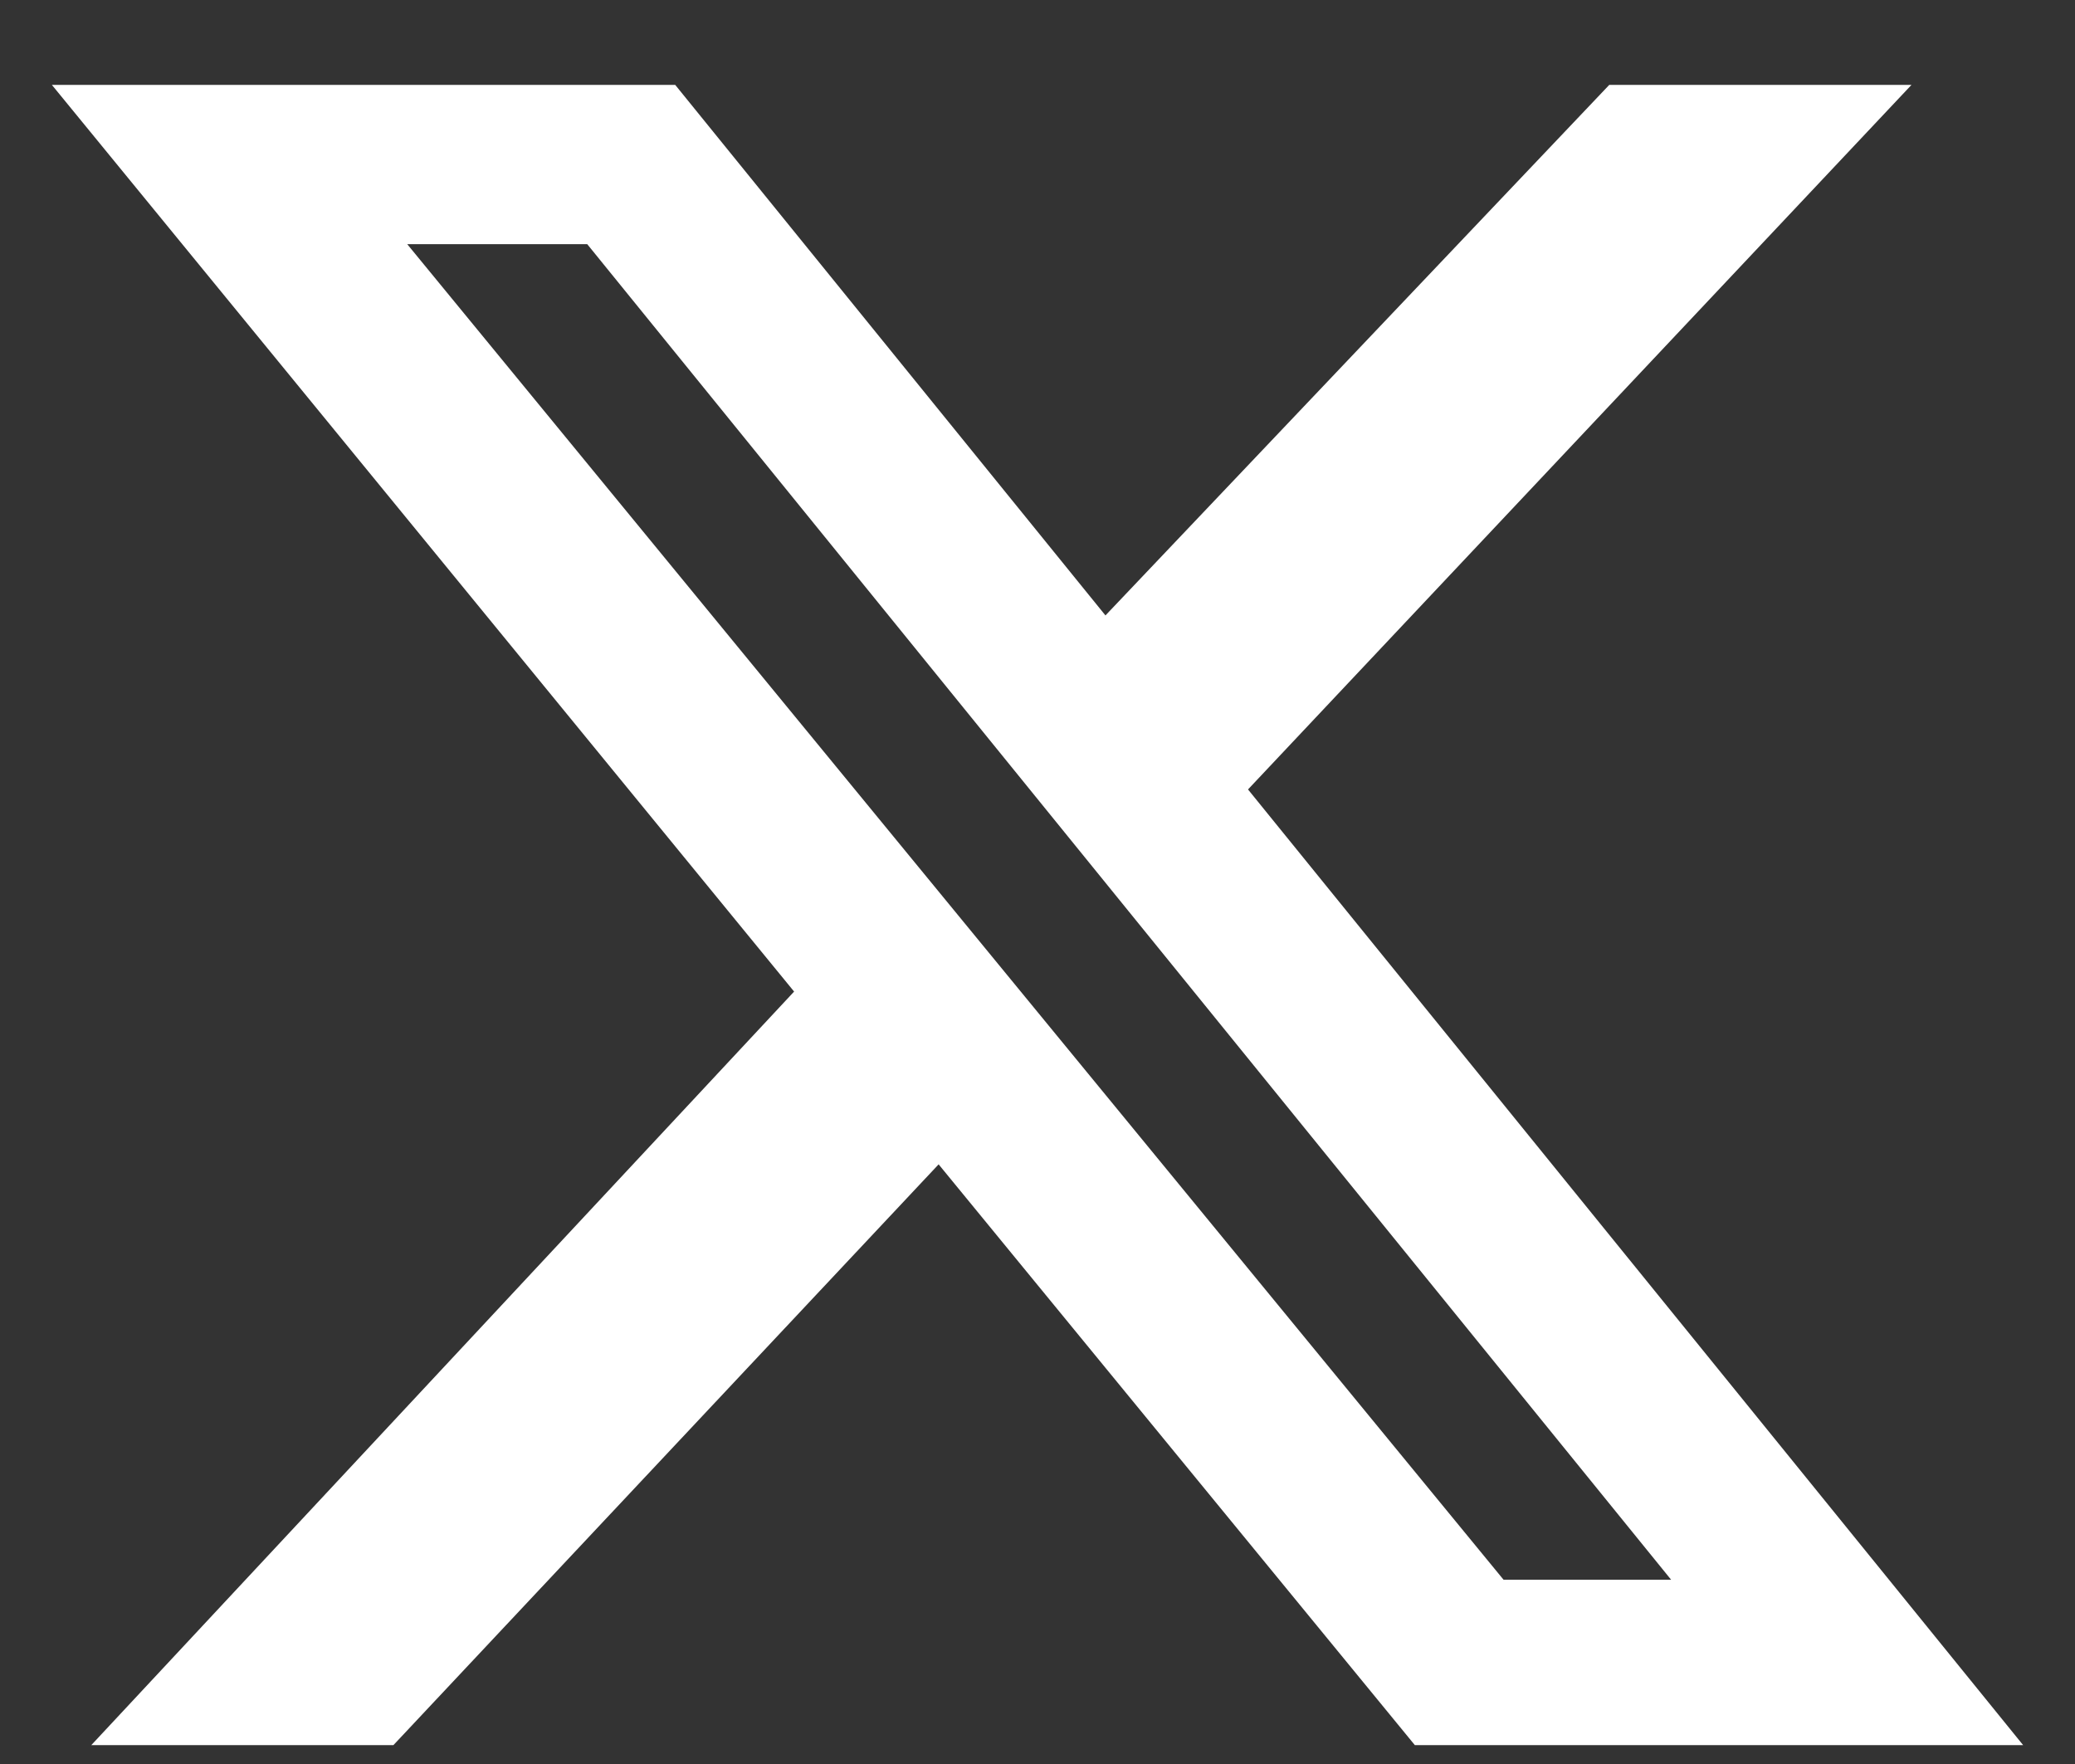
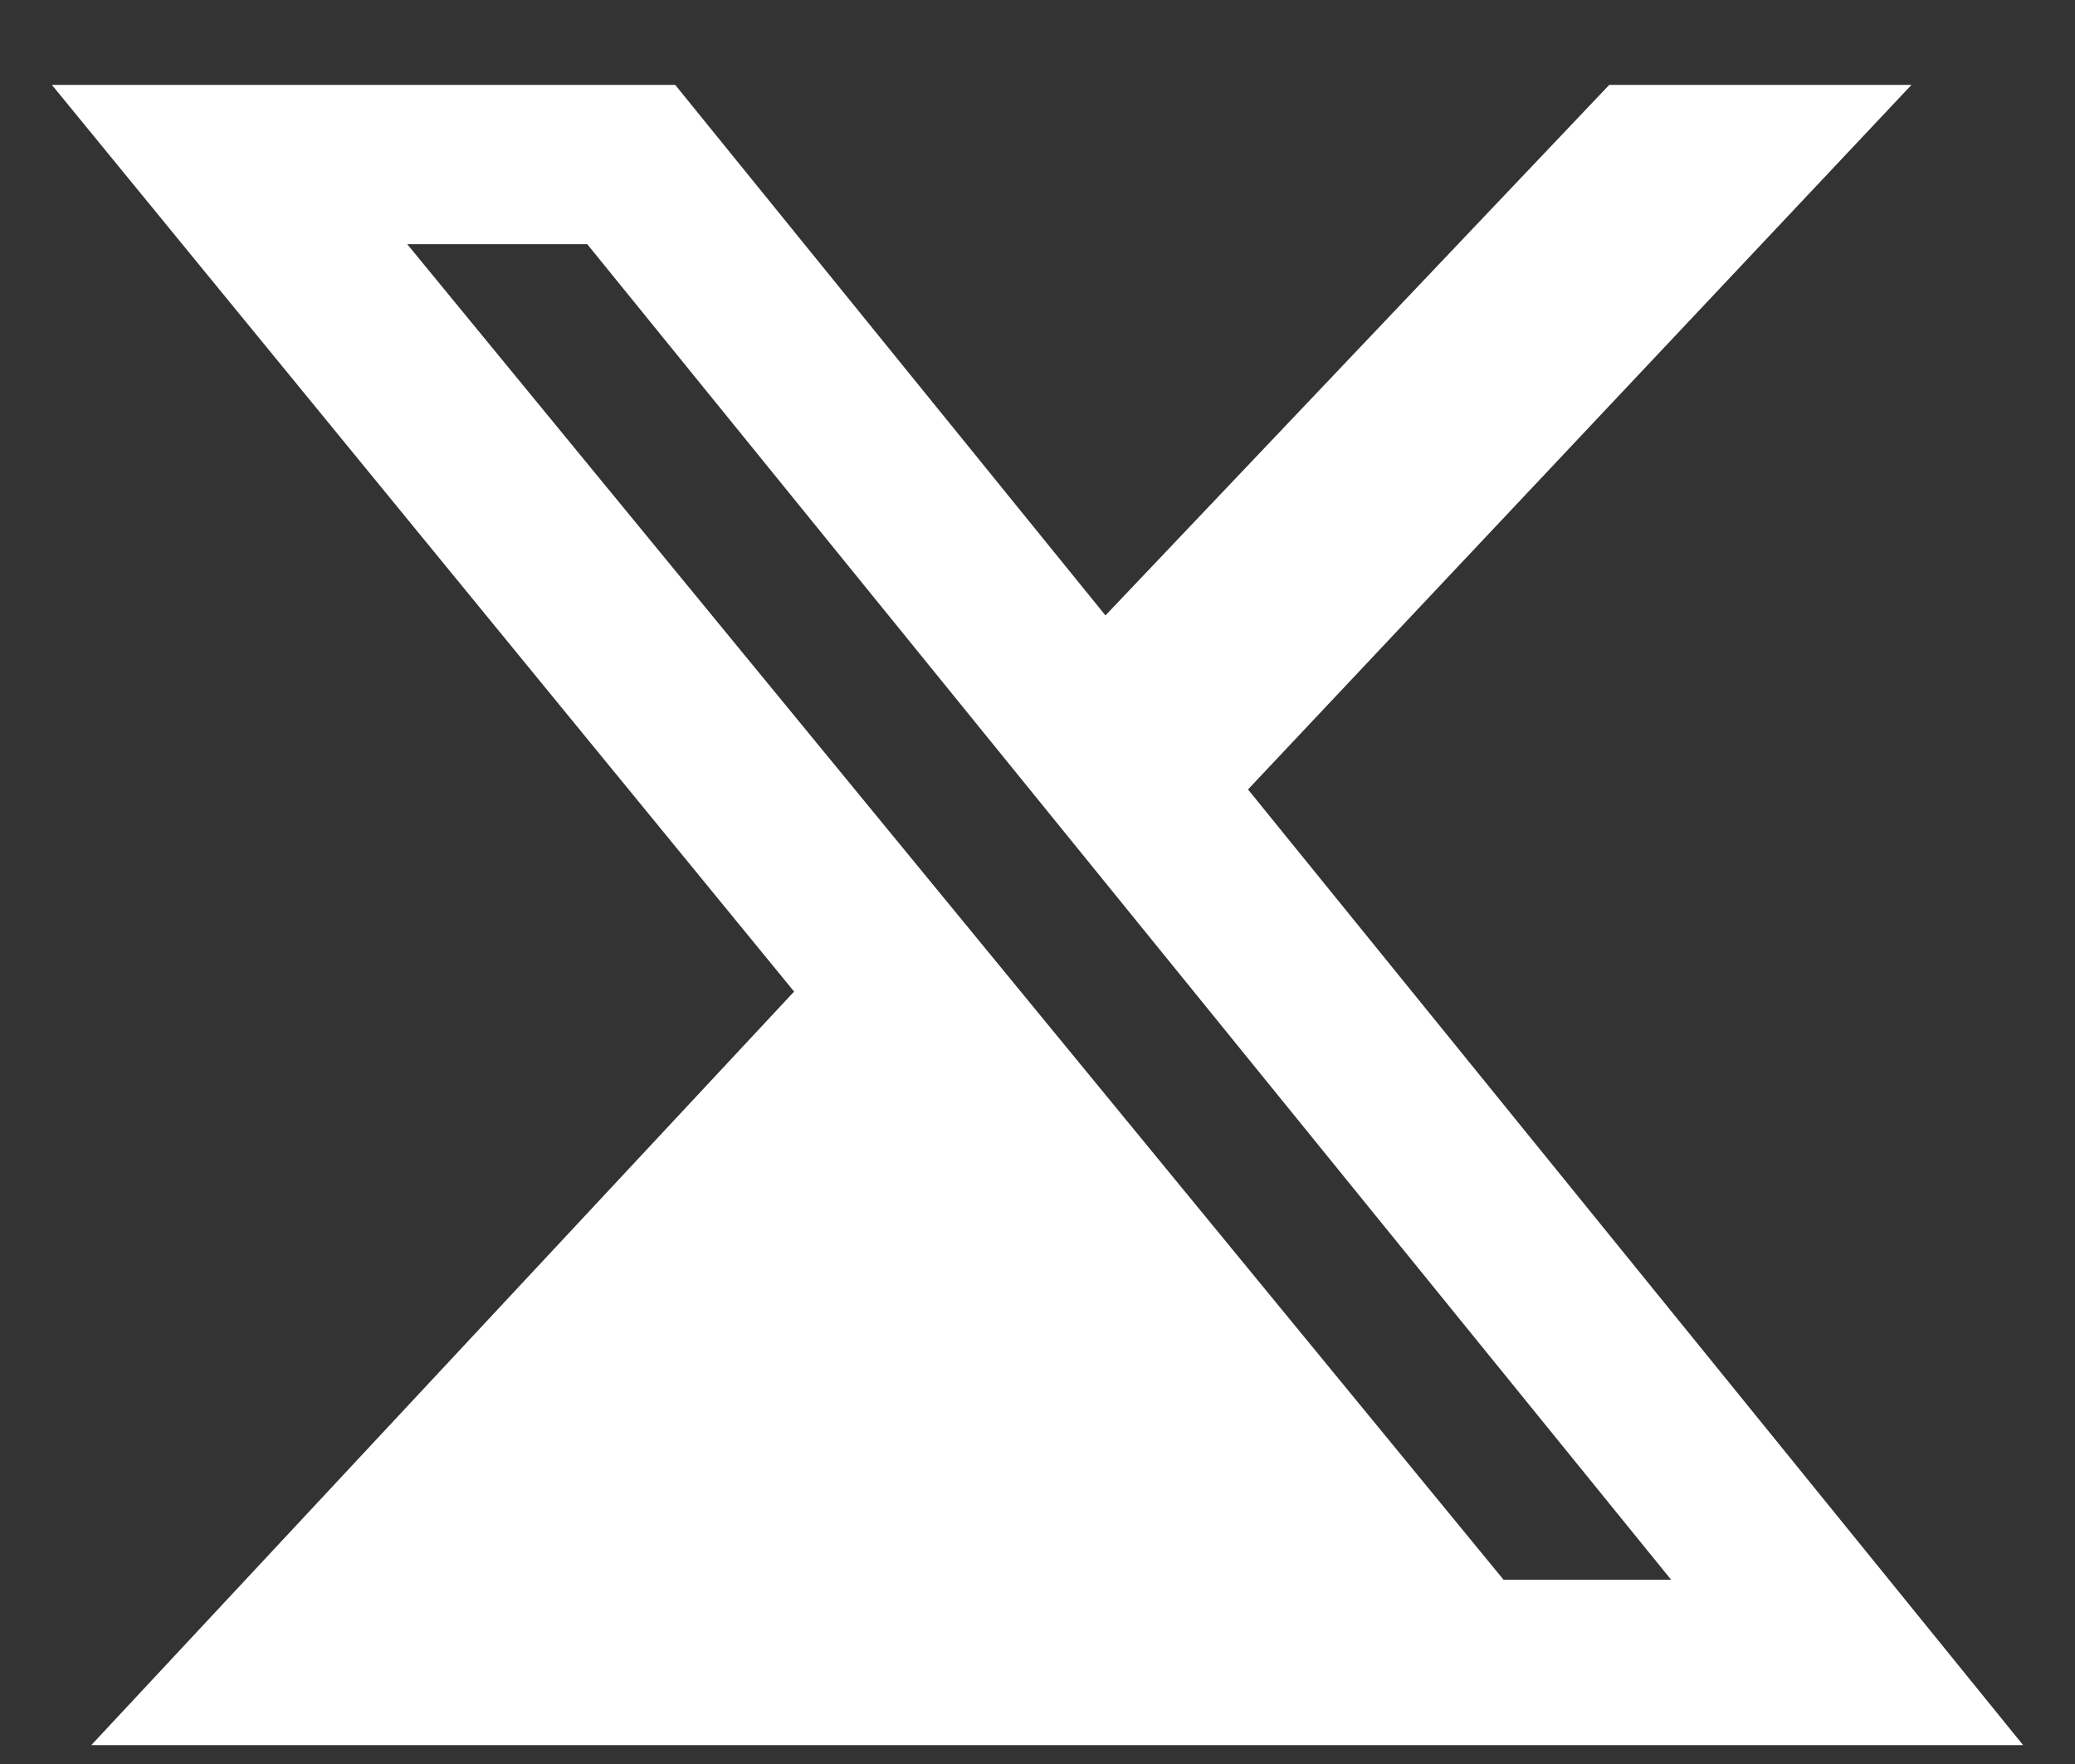
<svg xmlns="http://www.w3.org/2000/svg" width="20" height="17" viewBox="0 0 20 17" fill="none">
  <rect x="0" y="0" width="20" height="17" fill="#333333" stroke="none" />
-   <path d="M15.511 0.818H18.424L12.029 7.608L19.5 16.818H13.637L9.047 11.221L3.792 16.818H0.88L7.654 9.556L0.5 0.818H6.508L10.655 5.931L15.511 0.818ZM14.492 15.224H16.107L5.66 2.353H3.925L14.492 15.224Z" fill="white" />
+   <path d="M15.511 0.818H18.424L12.029 7.608L19.5 16.818H13.637L3.792 16.818H0.88L7.654 9.556L0.5 0.818H6.508L10.655 5.931L15.511 0.818ZM14.492 15.224H16.107L5.66 2.353H3.925L14.492 15.224Z" fill="white" />
</svg>